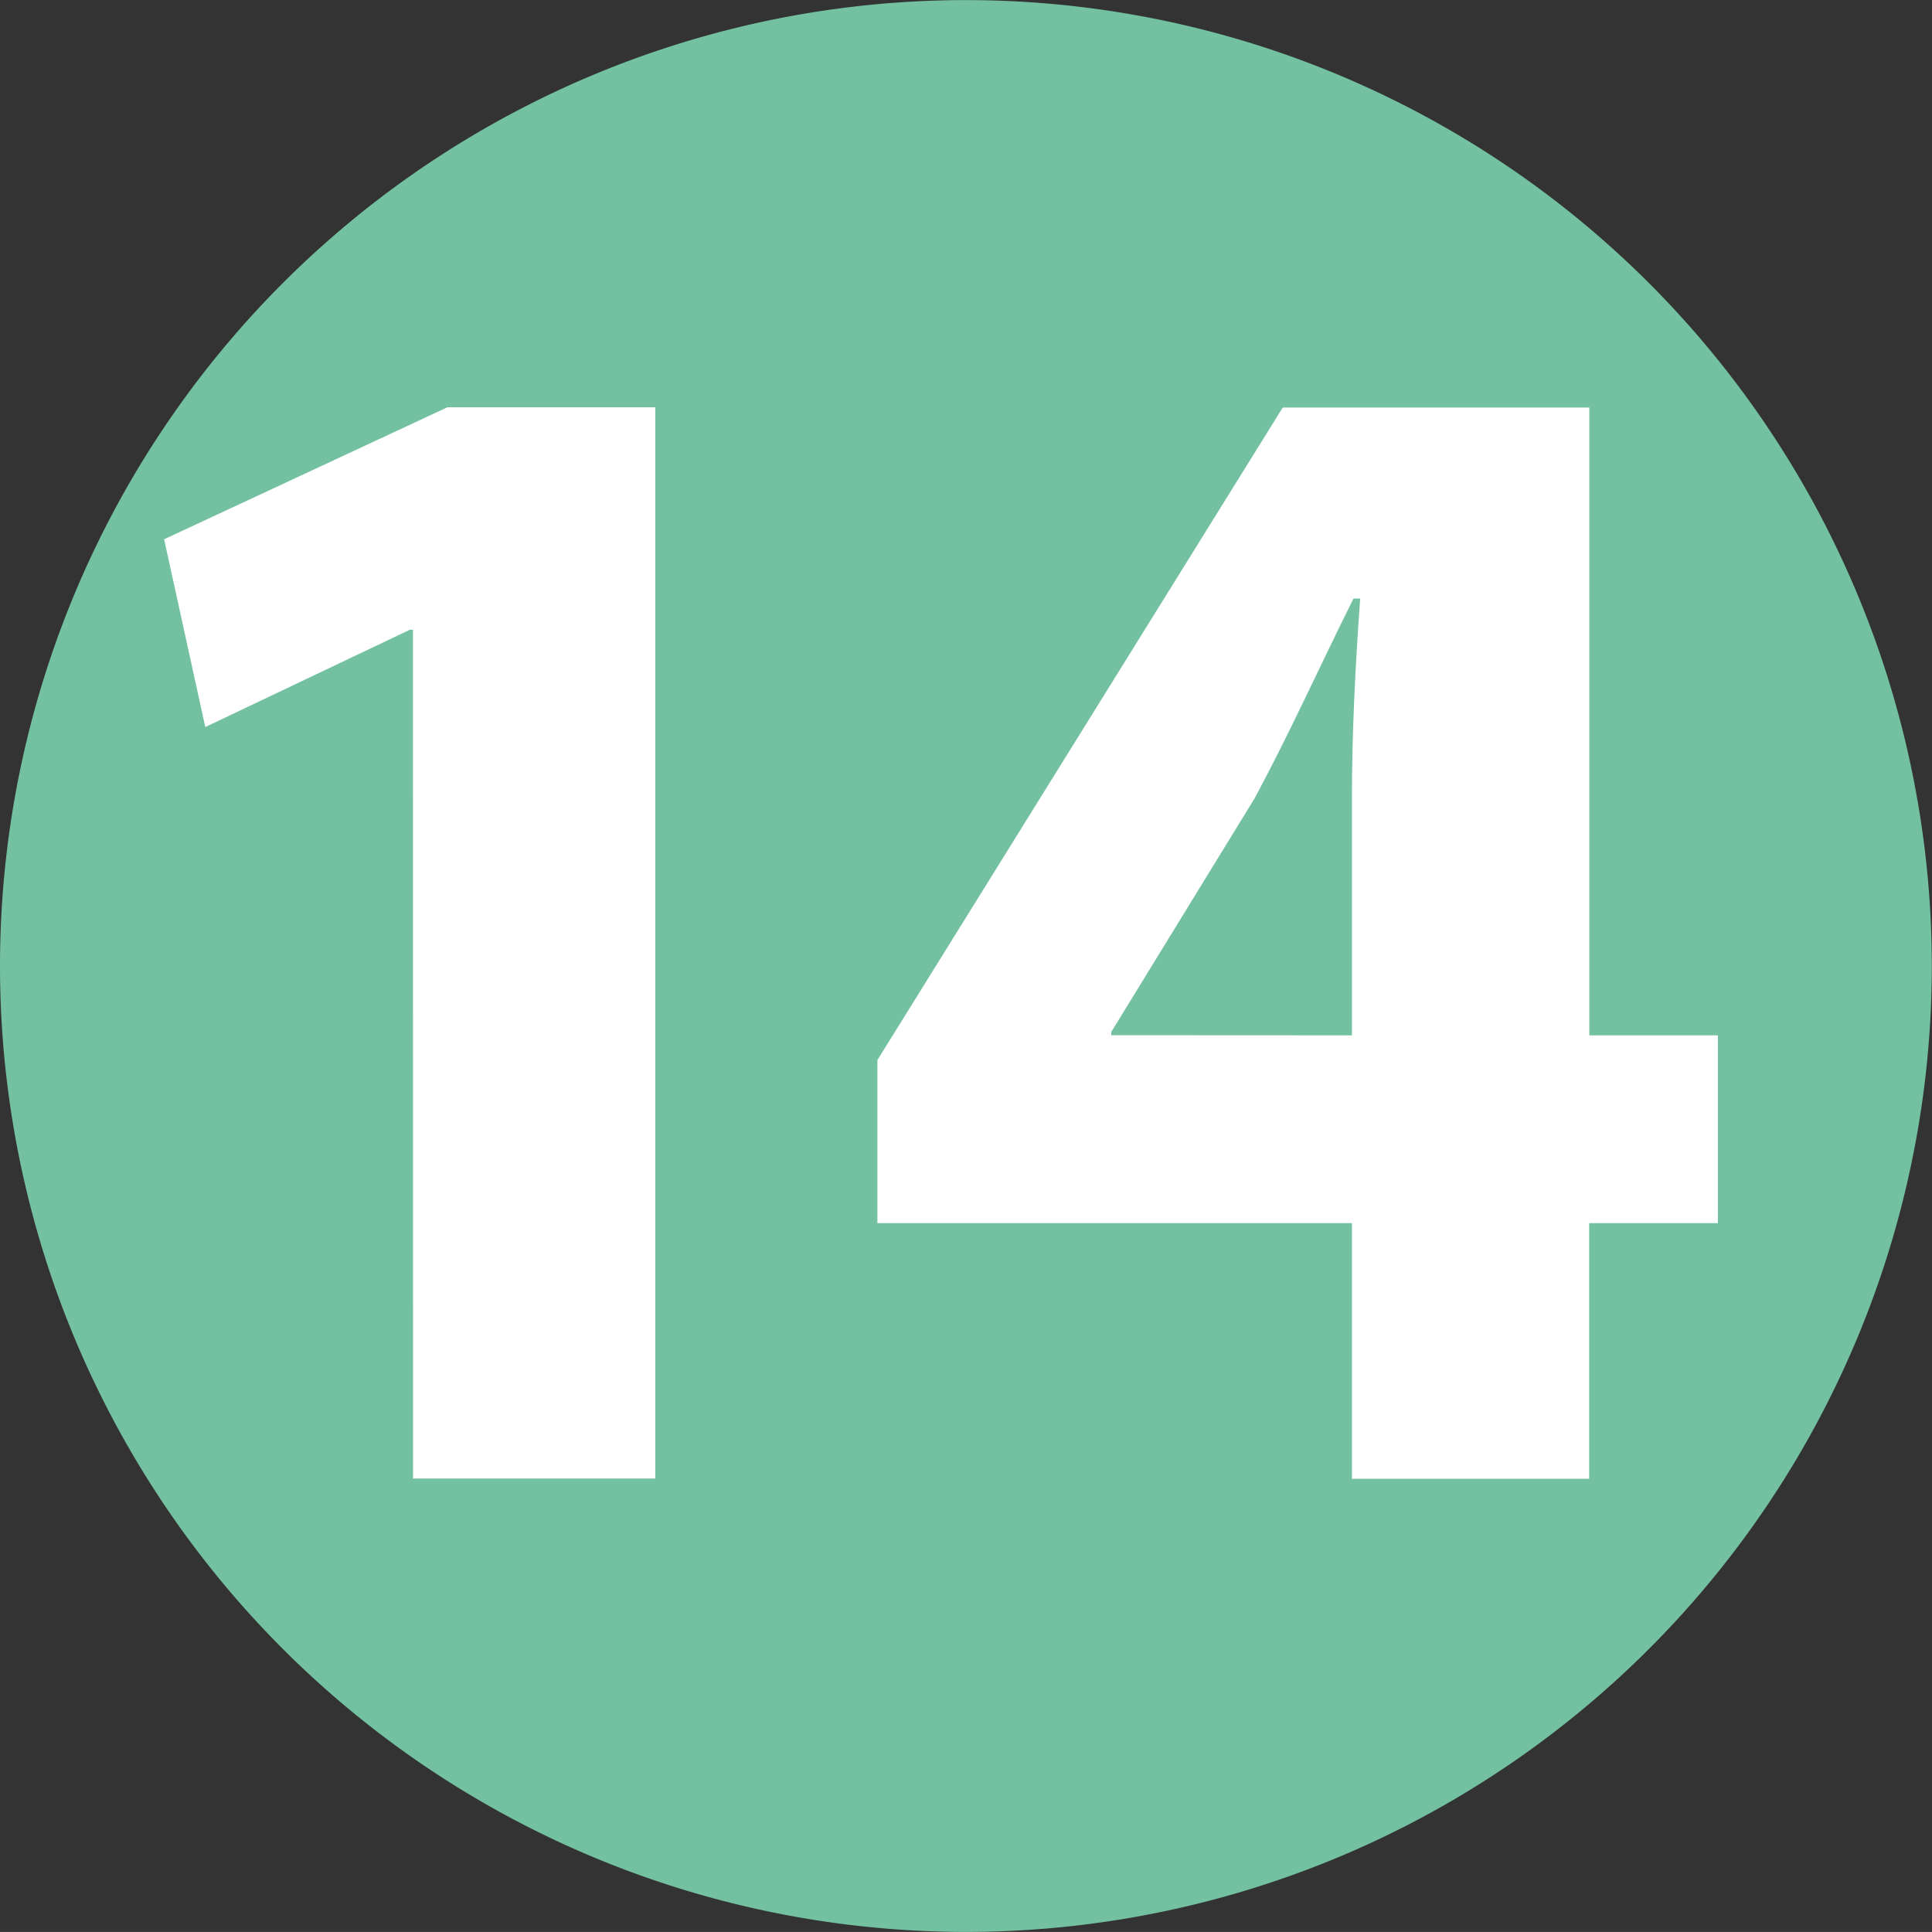
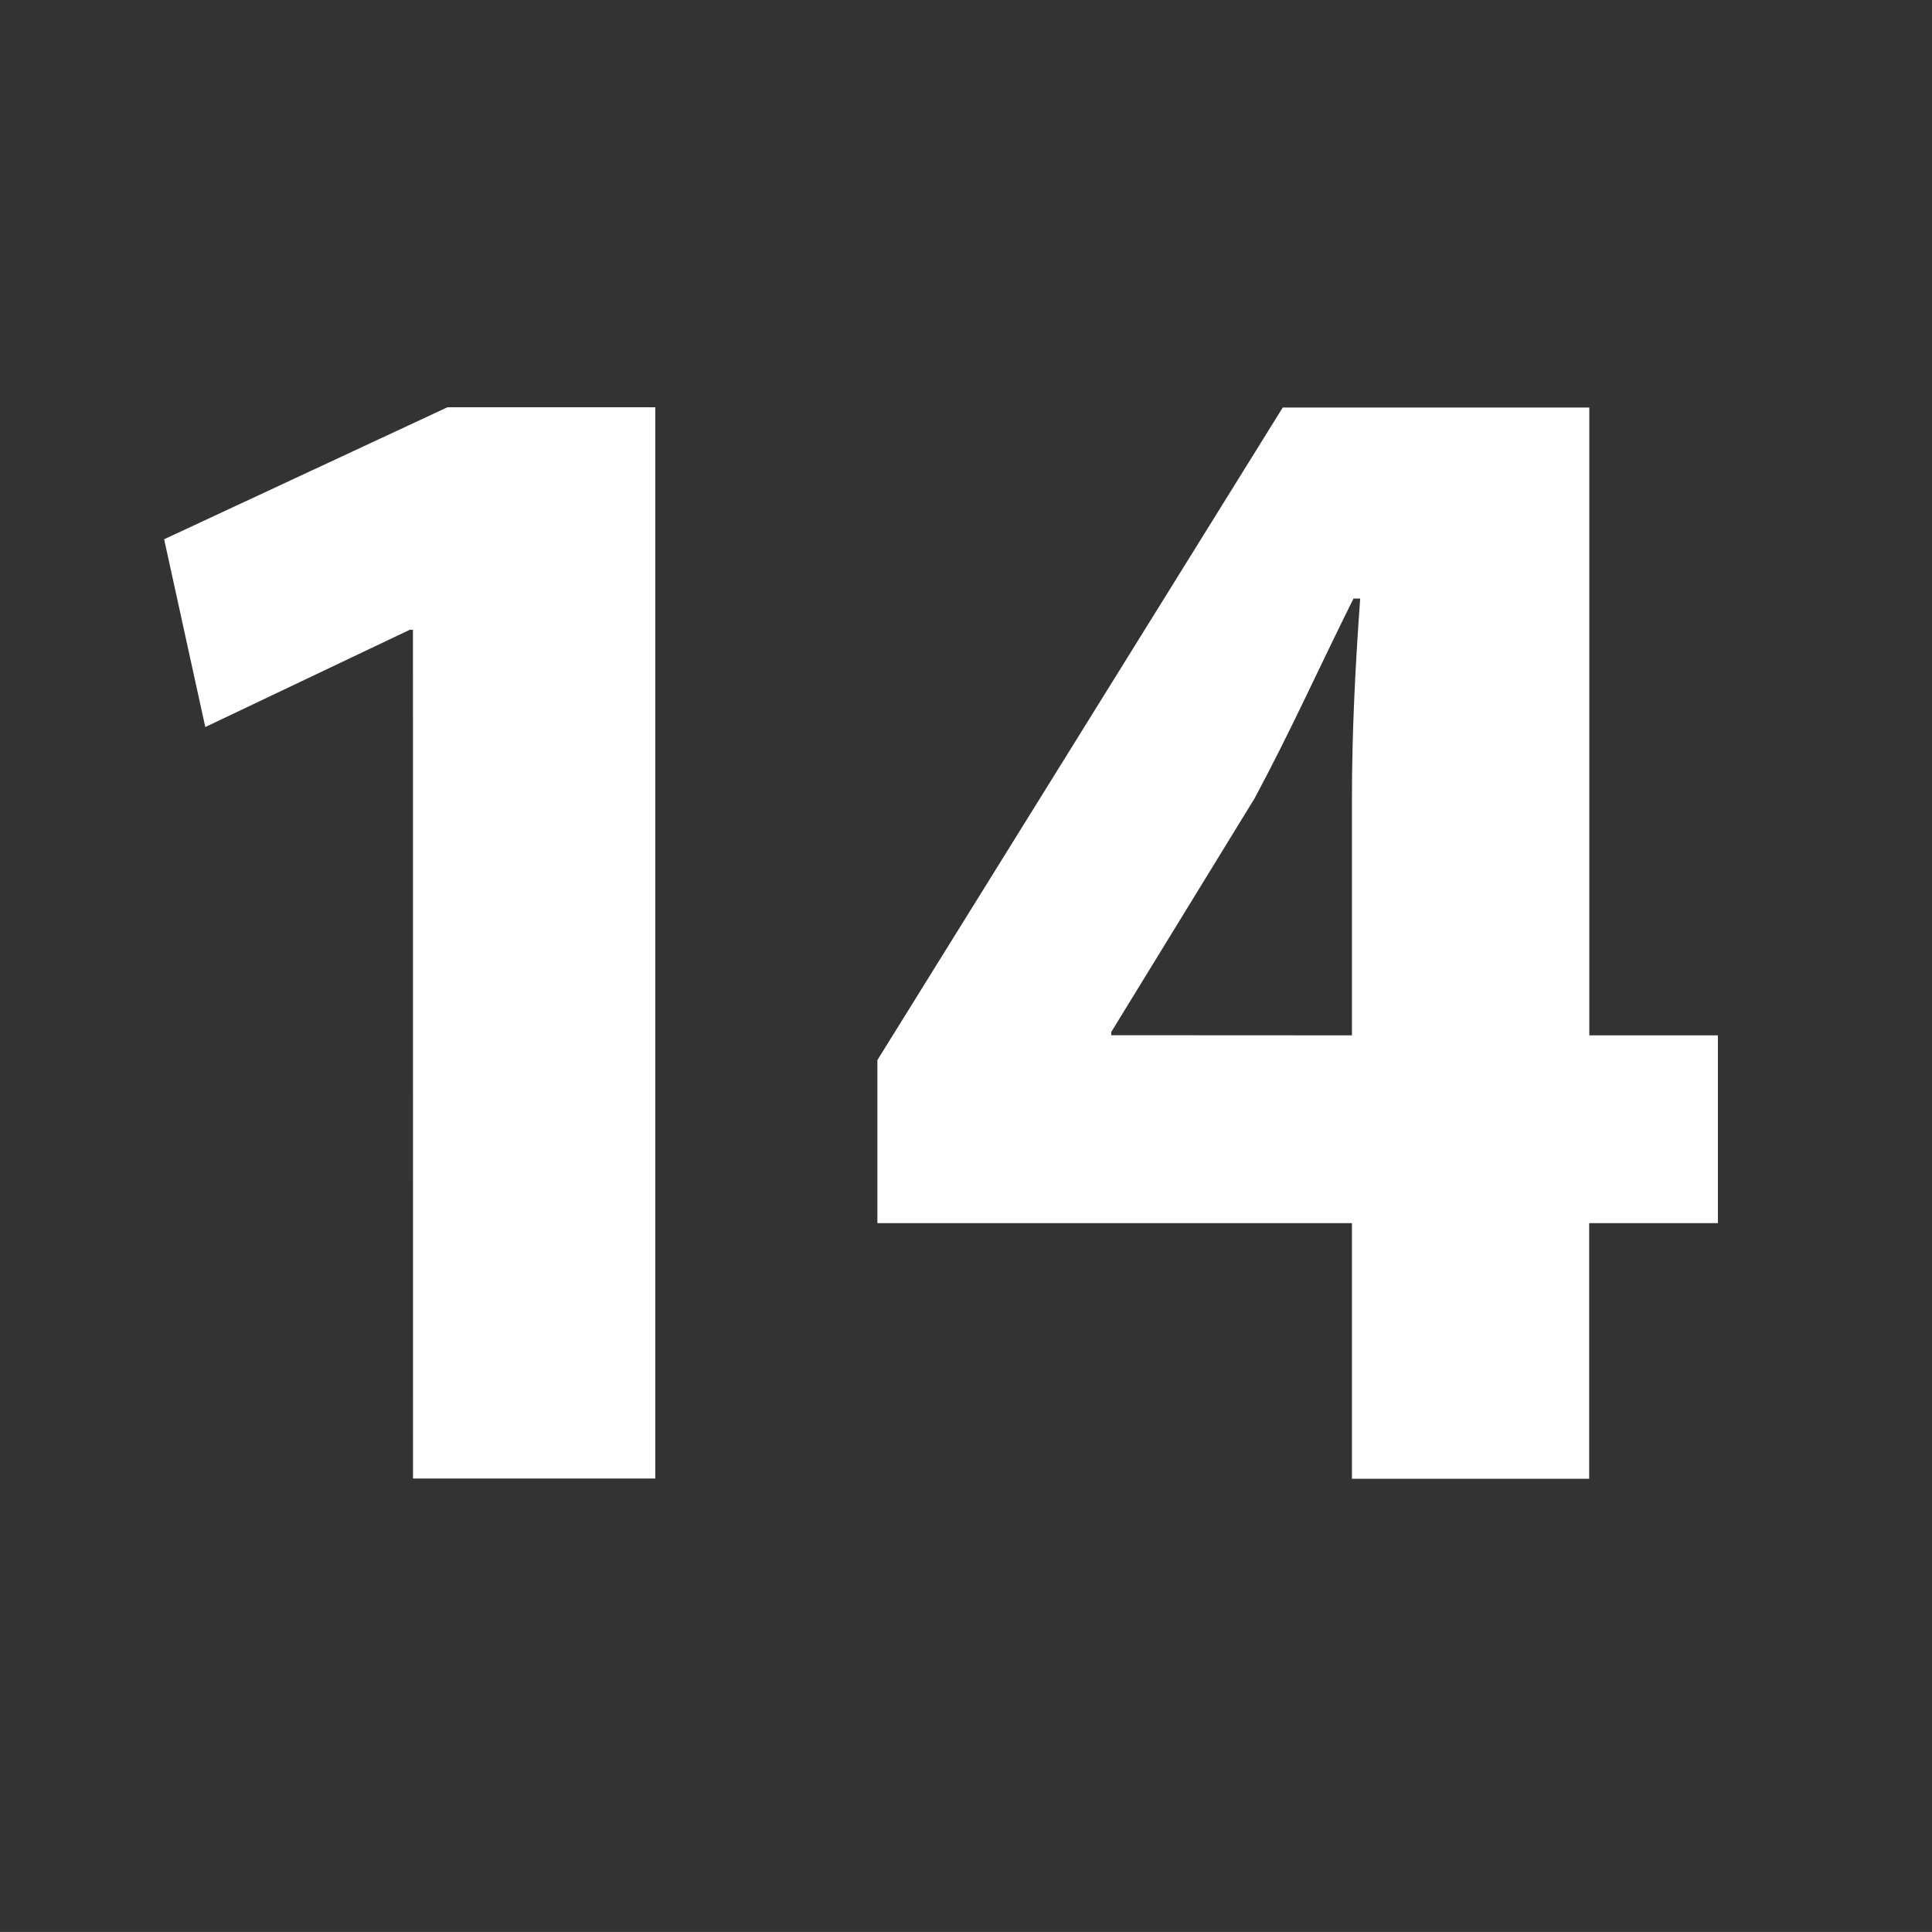
<svg xmlns="http://www.w3.org/2000/svg" width="60.006" height="60.005" viewBox="0 0 60.006 60.005">
  <rect x="0" y="0" width="60.006" height="60.005" fill="#333333" stroke="none" />
  <g transform="translate(-6331.842 -1597.638)">
-     <path d="M1040.017,292.418a30,30,0,1,1,30,30,30,30,0,0,1-30-30" transform="translate(5291.825 1335.223)" fill="#73c1a1" />
    <path d="M1048.586,271.4h-.1l-6.35,3.02-1.278-5.832,8.8-4.1h6.454v33.272h-7.524Z" transform="translate(5296.082 1345.799)" fill="#fff" />
    <path d="M1059.232,297.766v-7.939h-14.739v-5.065l12.59-20.268h9.521v19.5h3.994v5.833H1066.6v7.939Zm0-13.772v-7.367c0-2,.1-4.049.256-6.2h-.208c-1.071,2.149-1.942,4.1-3.068,6.2l-4.456,7.263v.1Z" transform="translate(5314.6 1345.801)" fill="#fff" />
  </g>
</svg>